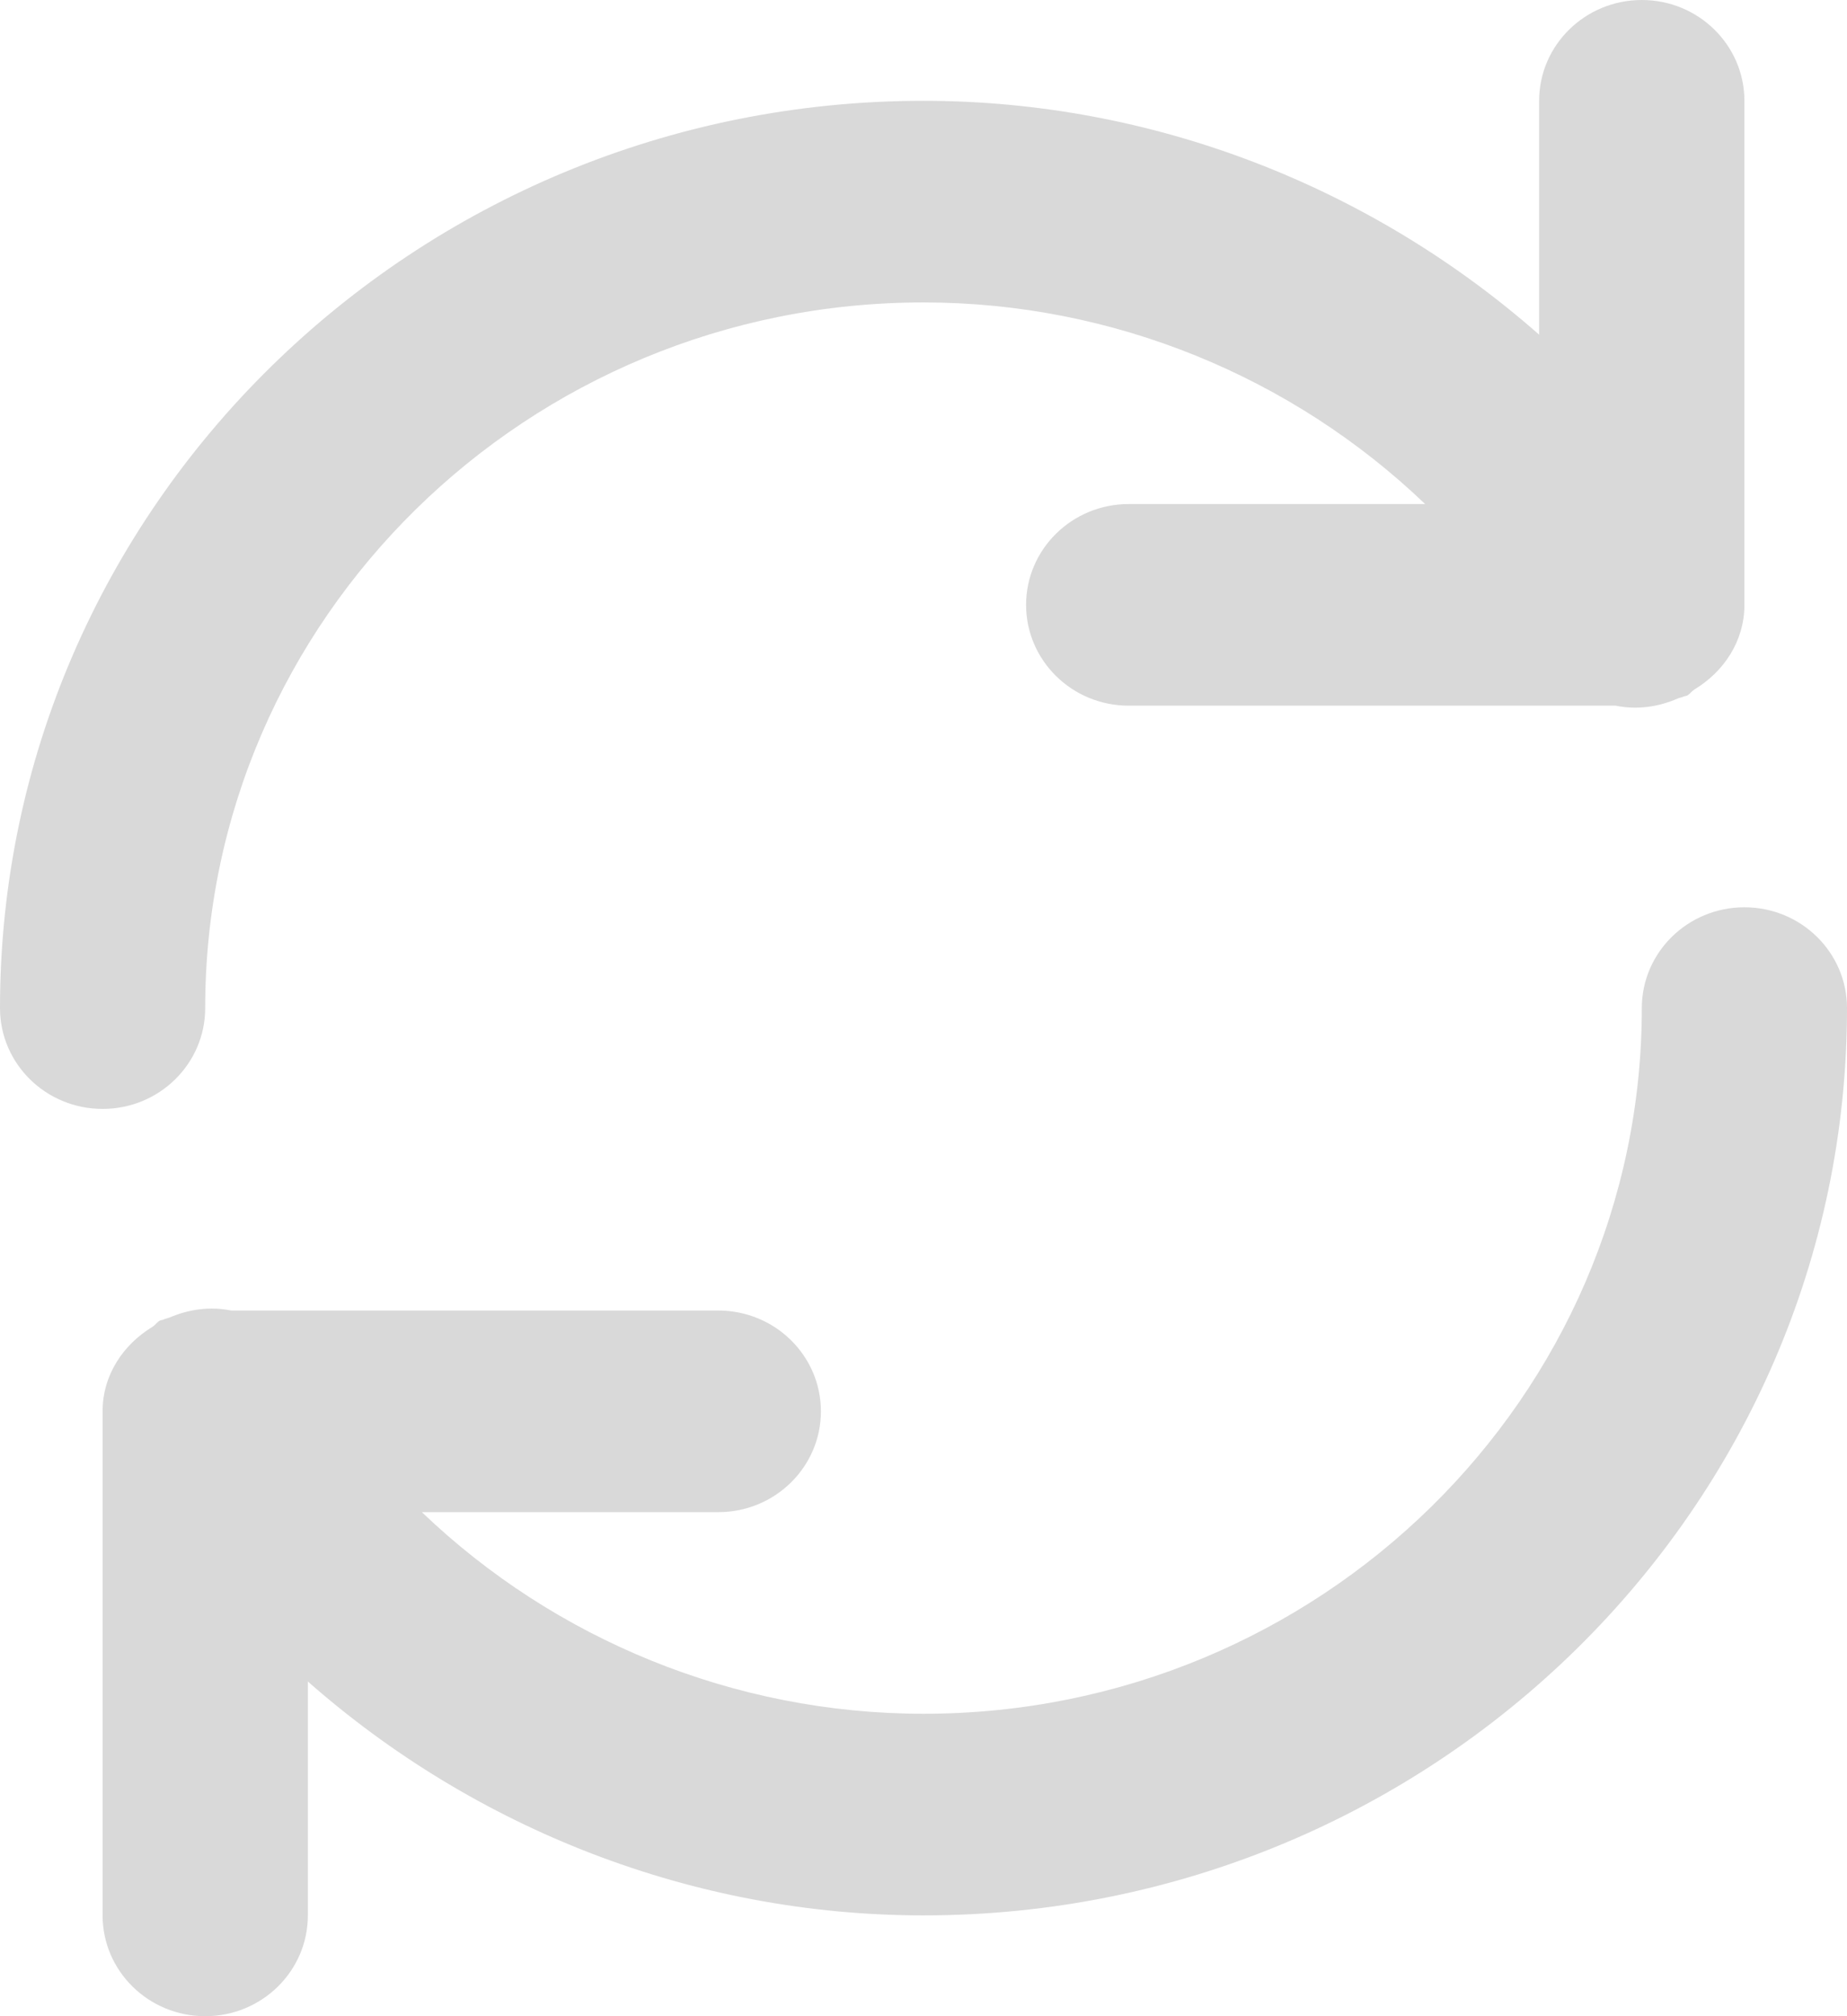
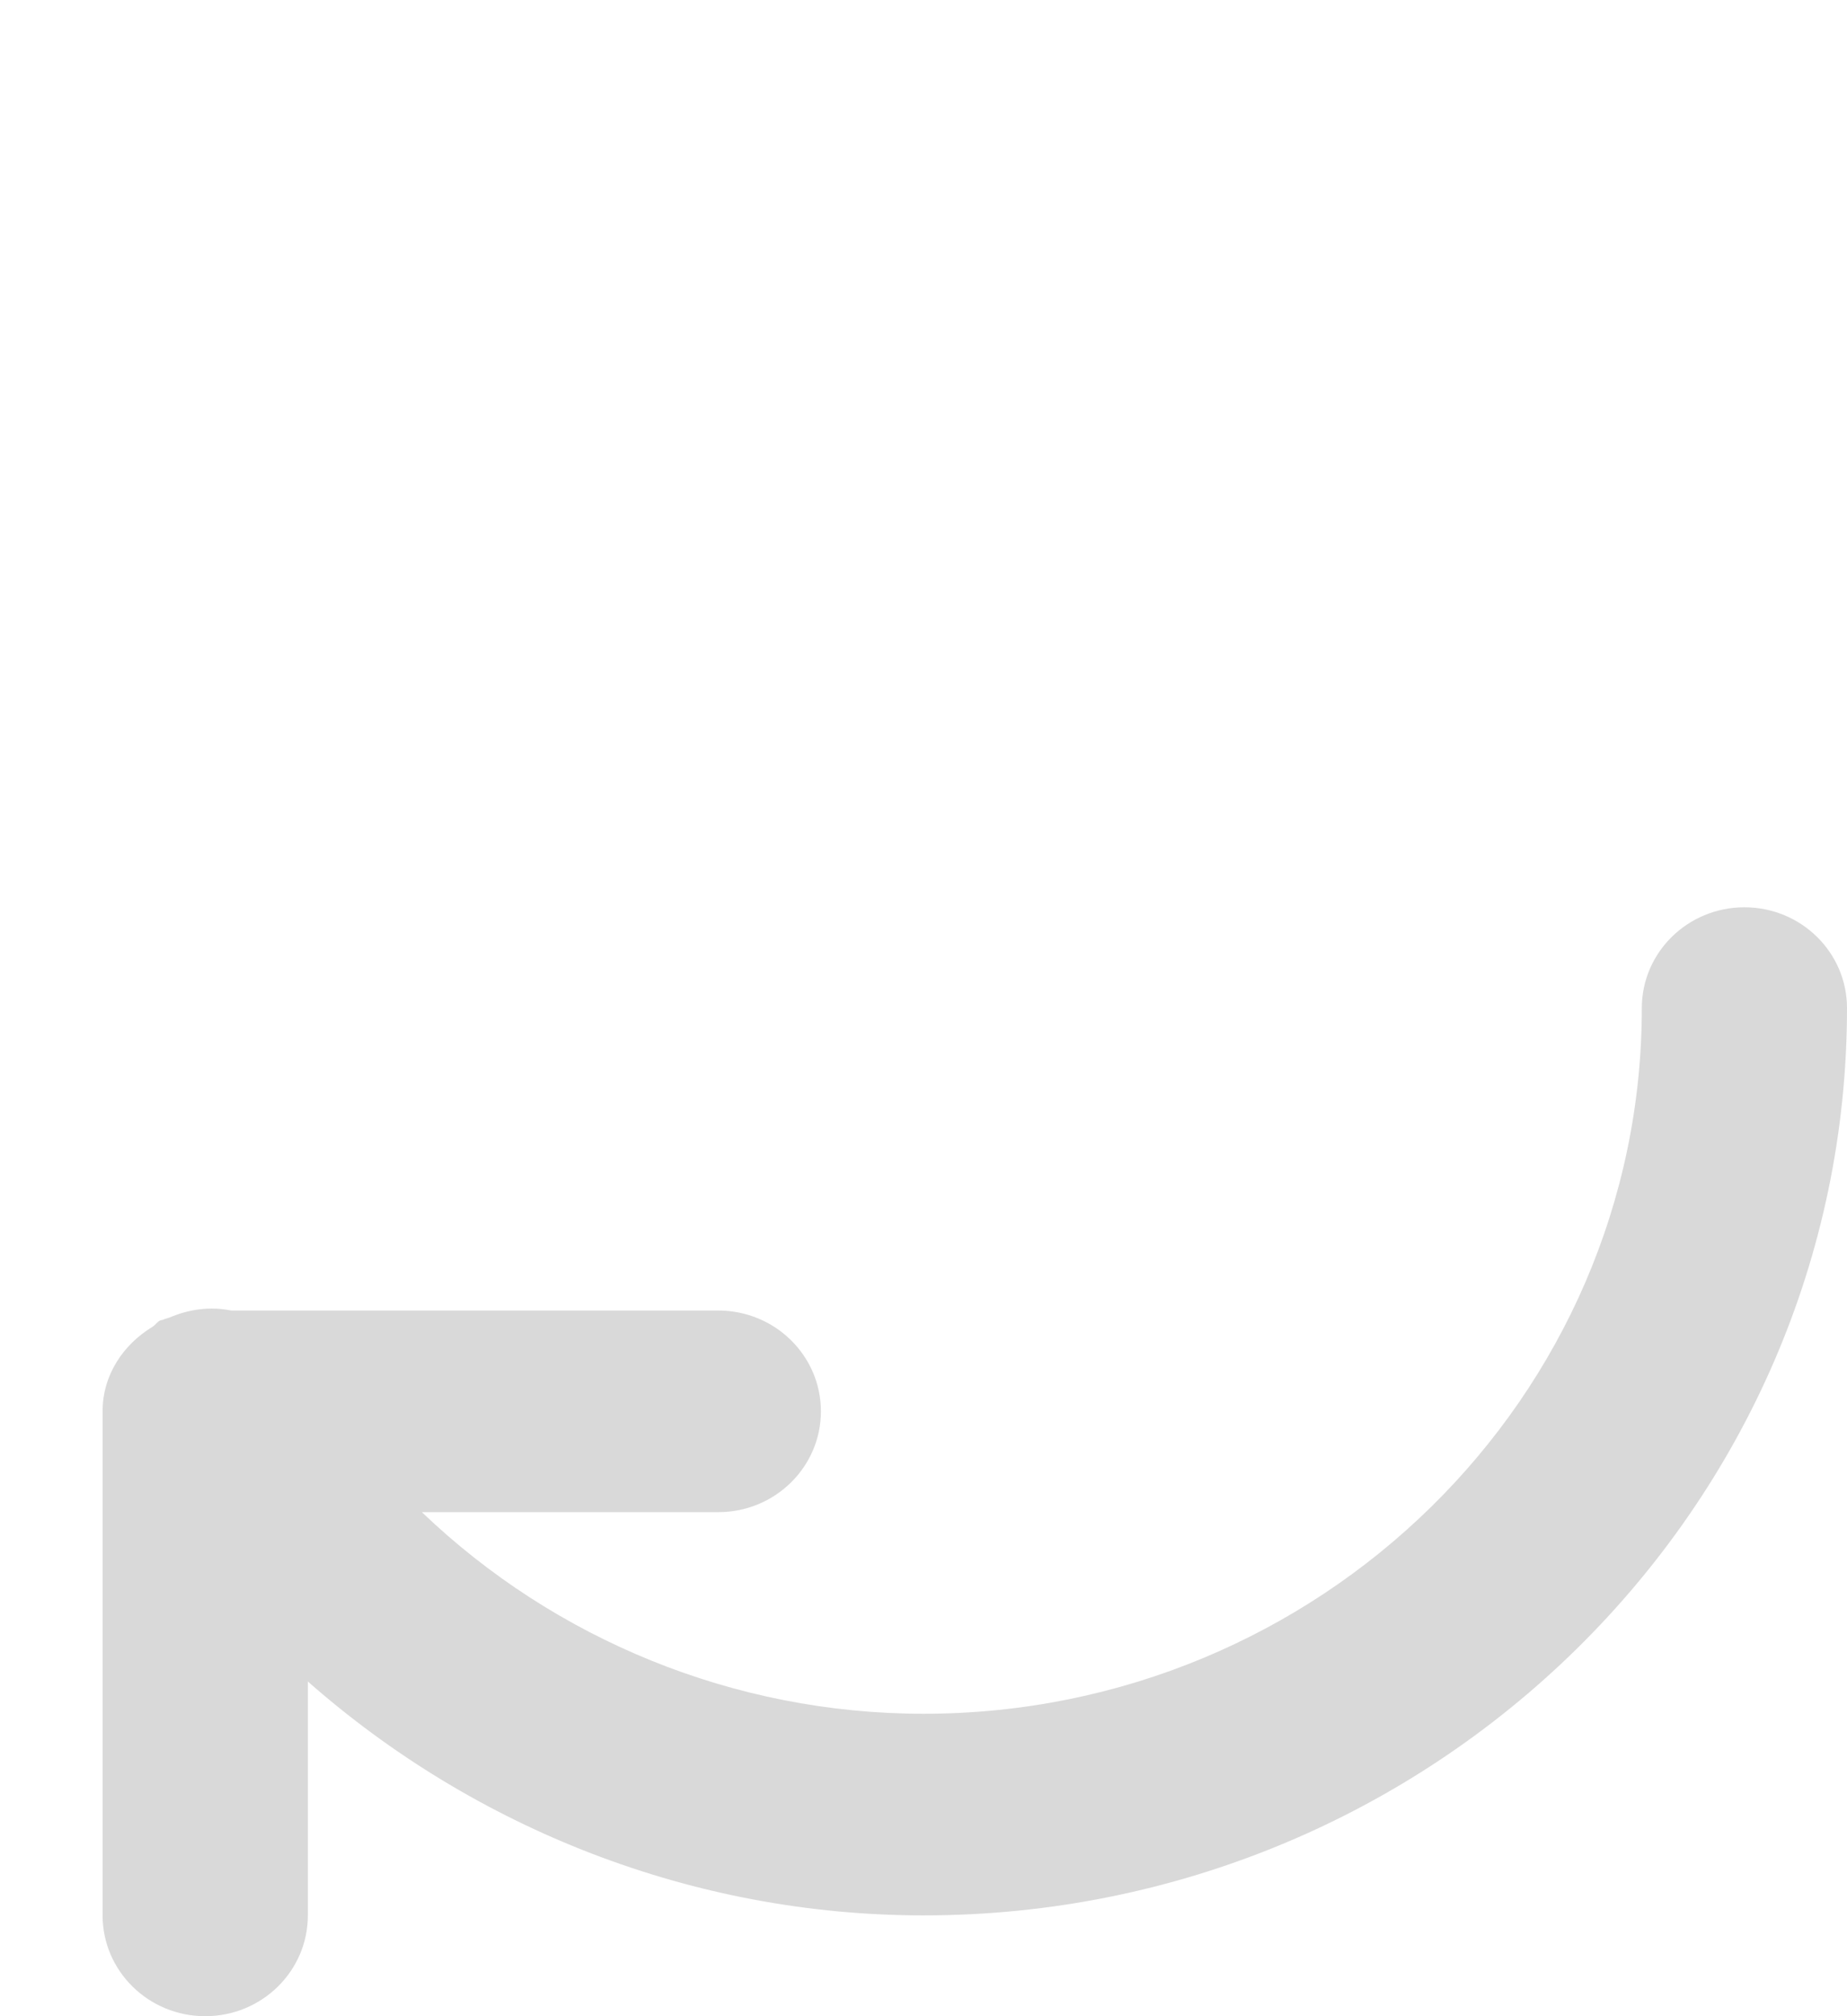
<svg xmlns="http://www.w3.org/2000/svg" preserveAspectRatio="none" width="100%" height="100%" overflow="visible" style="display: block;" viewBox="0 0 22 24" fill="none">
  <g id="Vector">
    <path d="M20.778 10.8C20.102 10.8 19.556 11.338 19.556 12C19.556 16.632 15.717 20.4 11 20.4C8.741 20.4 6.604 19.512 5.025 18H8.556C9.231 18 9.778 17.462 9.778 16.8C9.778 16.138 9.231 15.6 8.556 15.6H2.754C2.512 15.551 2.259 15.58 2.018 15.684C1.996 15.692 1.973 15.696 1.951 15.706C1.935 15.714 1.918 15.713 1.902 15.721C1.869 15.74 1.85 15.772 1.819 15.792C1.468 16.004 1.222 16.367 1.222 16.8V22.8C1.222 23.462 1.769 24 2.444 24C3.12 24 3.667 23.462 3.667 22.8V20.016C5.659 21.769 8.256 22.8 11 22.8C17.066 22.8 22 17.954 22 12C22 11.338 21.454 10.8 20.778 10.8Z" fill="#D9D9D9" />
-     <path d="M2.444 12C2.444 7.368 6.283 3.6 11 3.6C13.259 3.6 15.396 4.488 16.975 6H13.444C12.769 6 12.222 6.538 12.222 7.2C12.222 7.862 12.769 8.4 13.444 8.4H19.244C19.487 8.45 19.743 8.42 19.983 8.315C20.005 8.306 20.029 8.303 20.051 8.293C20.066 8.285 20.084 8.286 20.099 8.278C20.132 8.258 20.151 8.227 20.183 8.207C20.532 7.996 20.778 7.633 20.778 7.2V1.2C20.778 0.538 20.231 0 19.556 0C18.88 0 18.333 0.538 18.333 1.2V3.984C16.341 2.231 13.744 1.2 11 1.2C4.934 1.2 0 6.046 0 12C0 12.662 0.546 13.2 1.222 13.2C1.898 13.2 2.444 12.662 2.444 12Z" fill="#D9D9D9" />
  </g>
</svg>